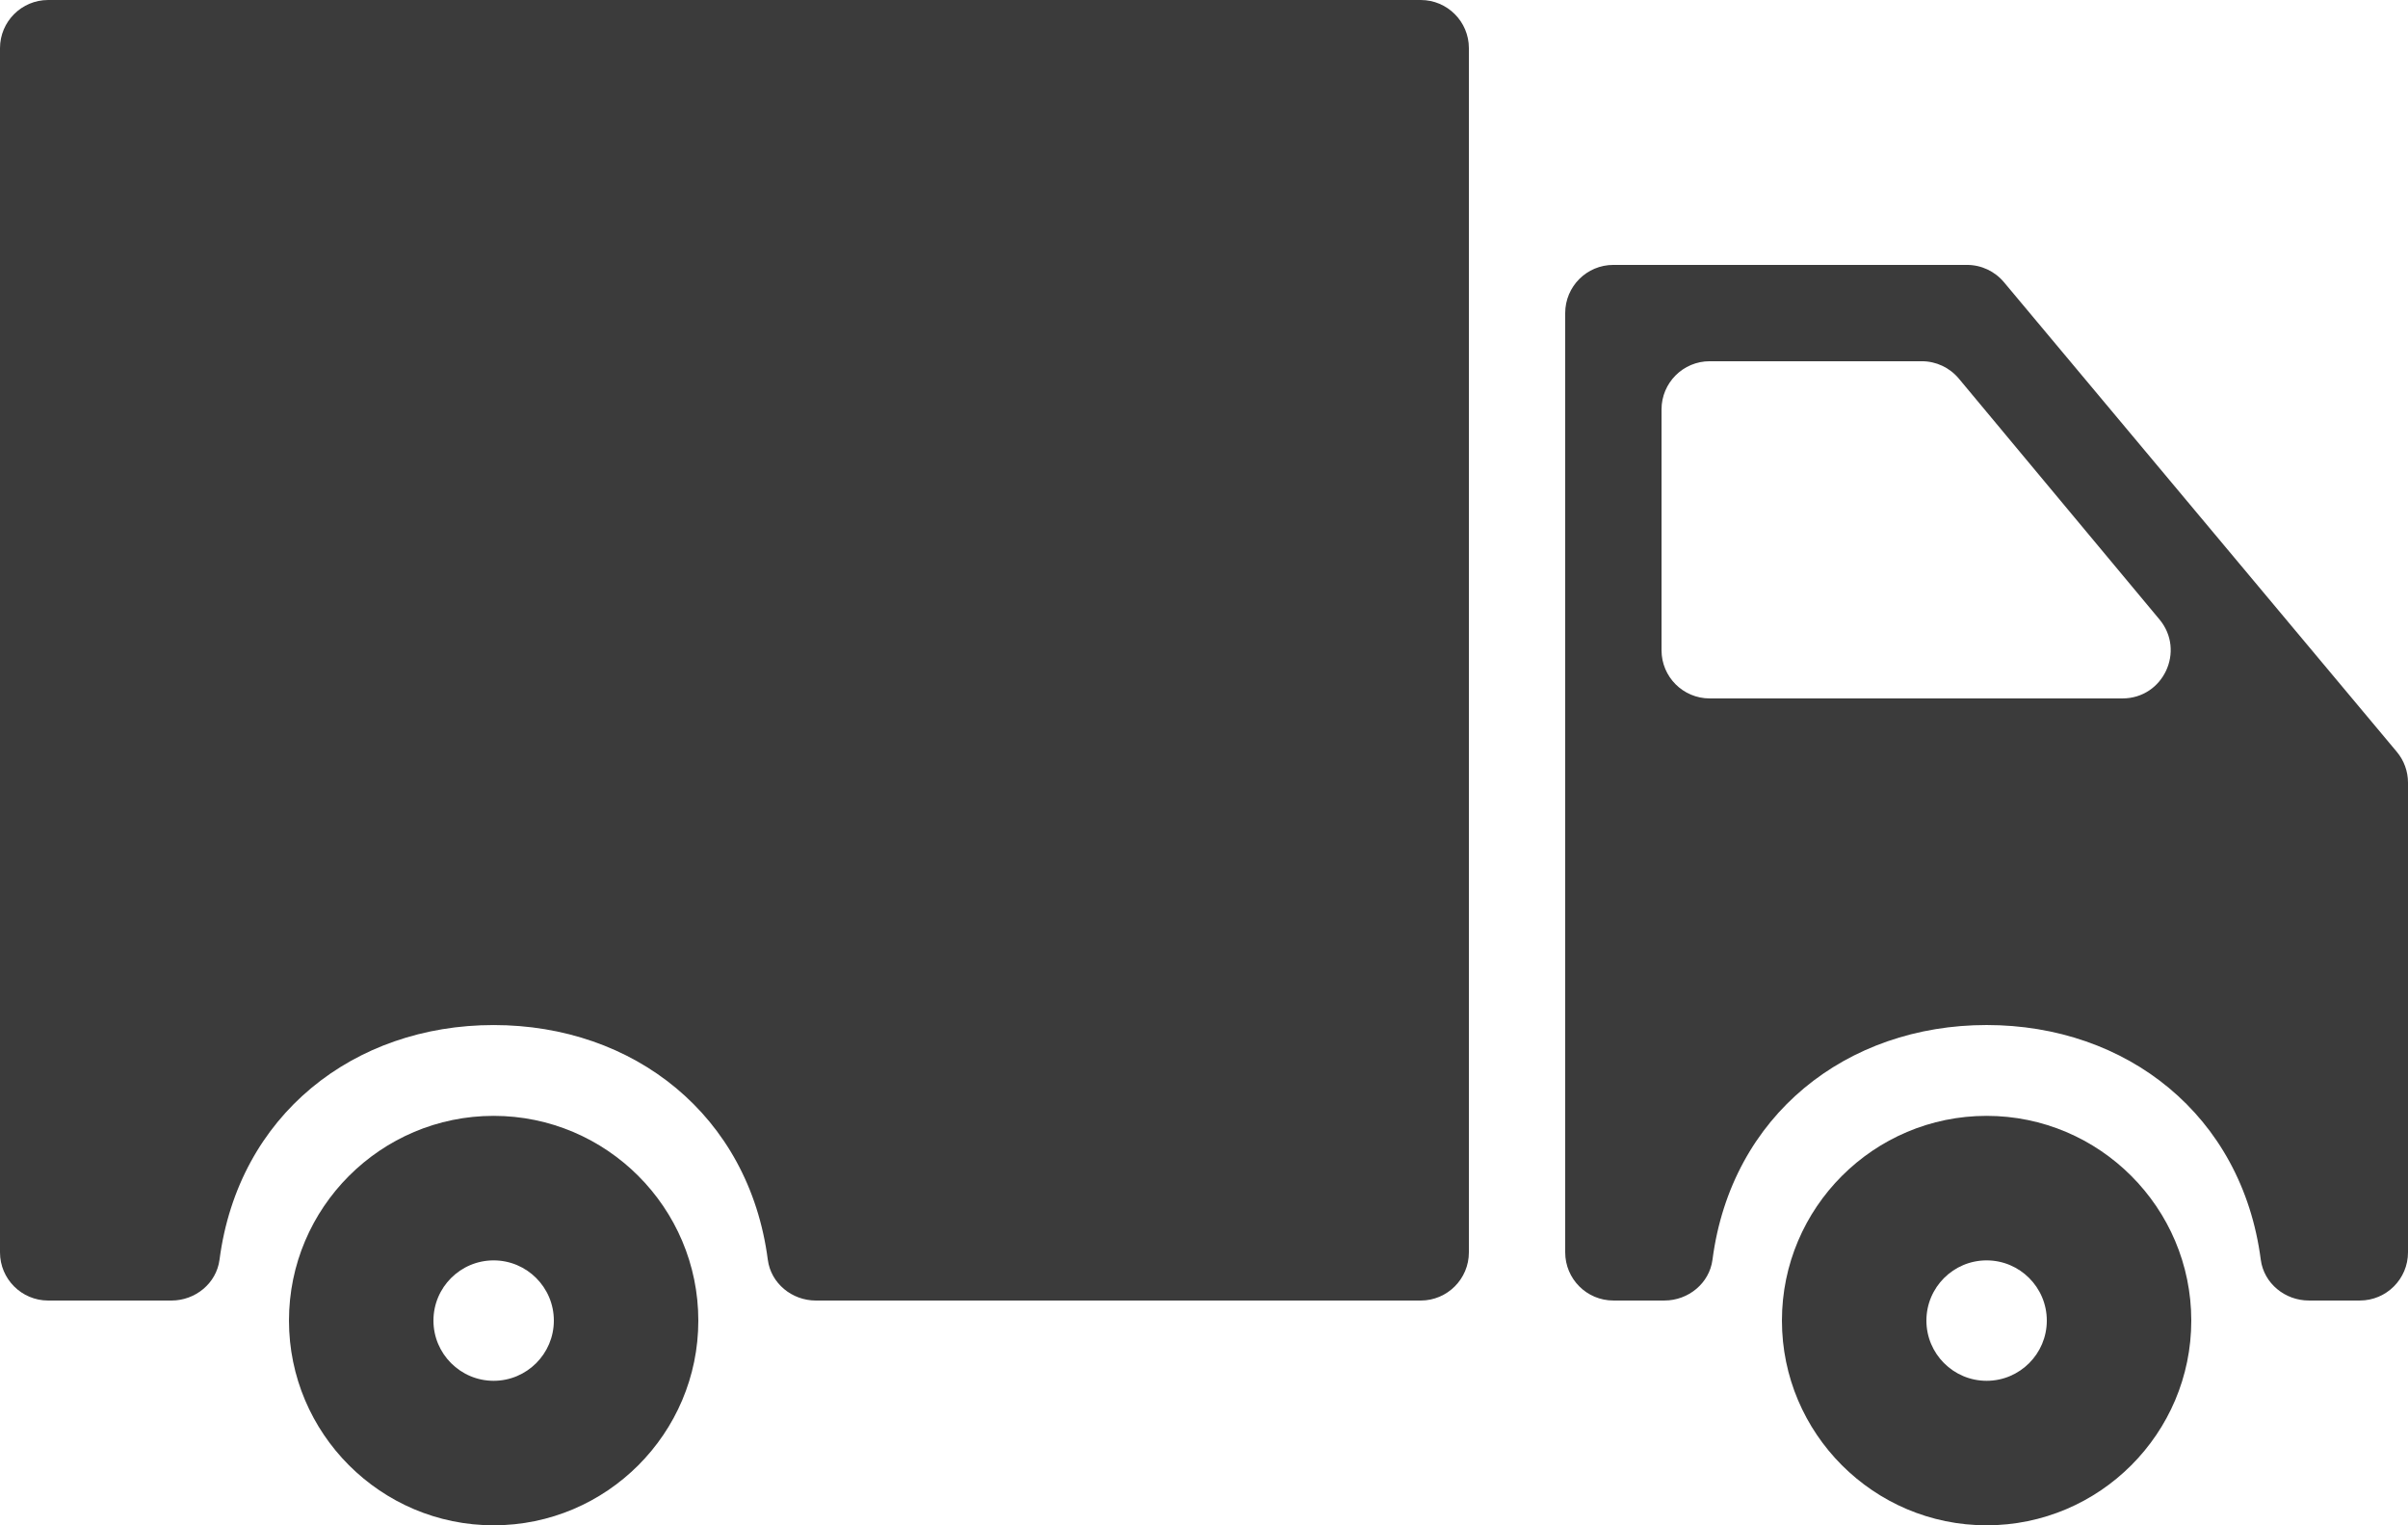
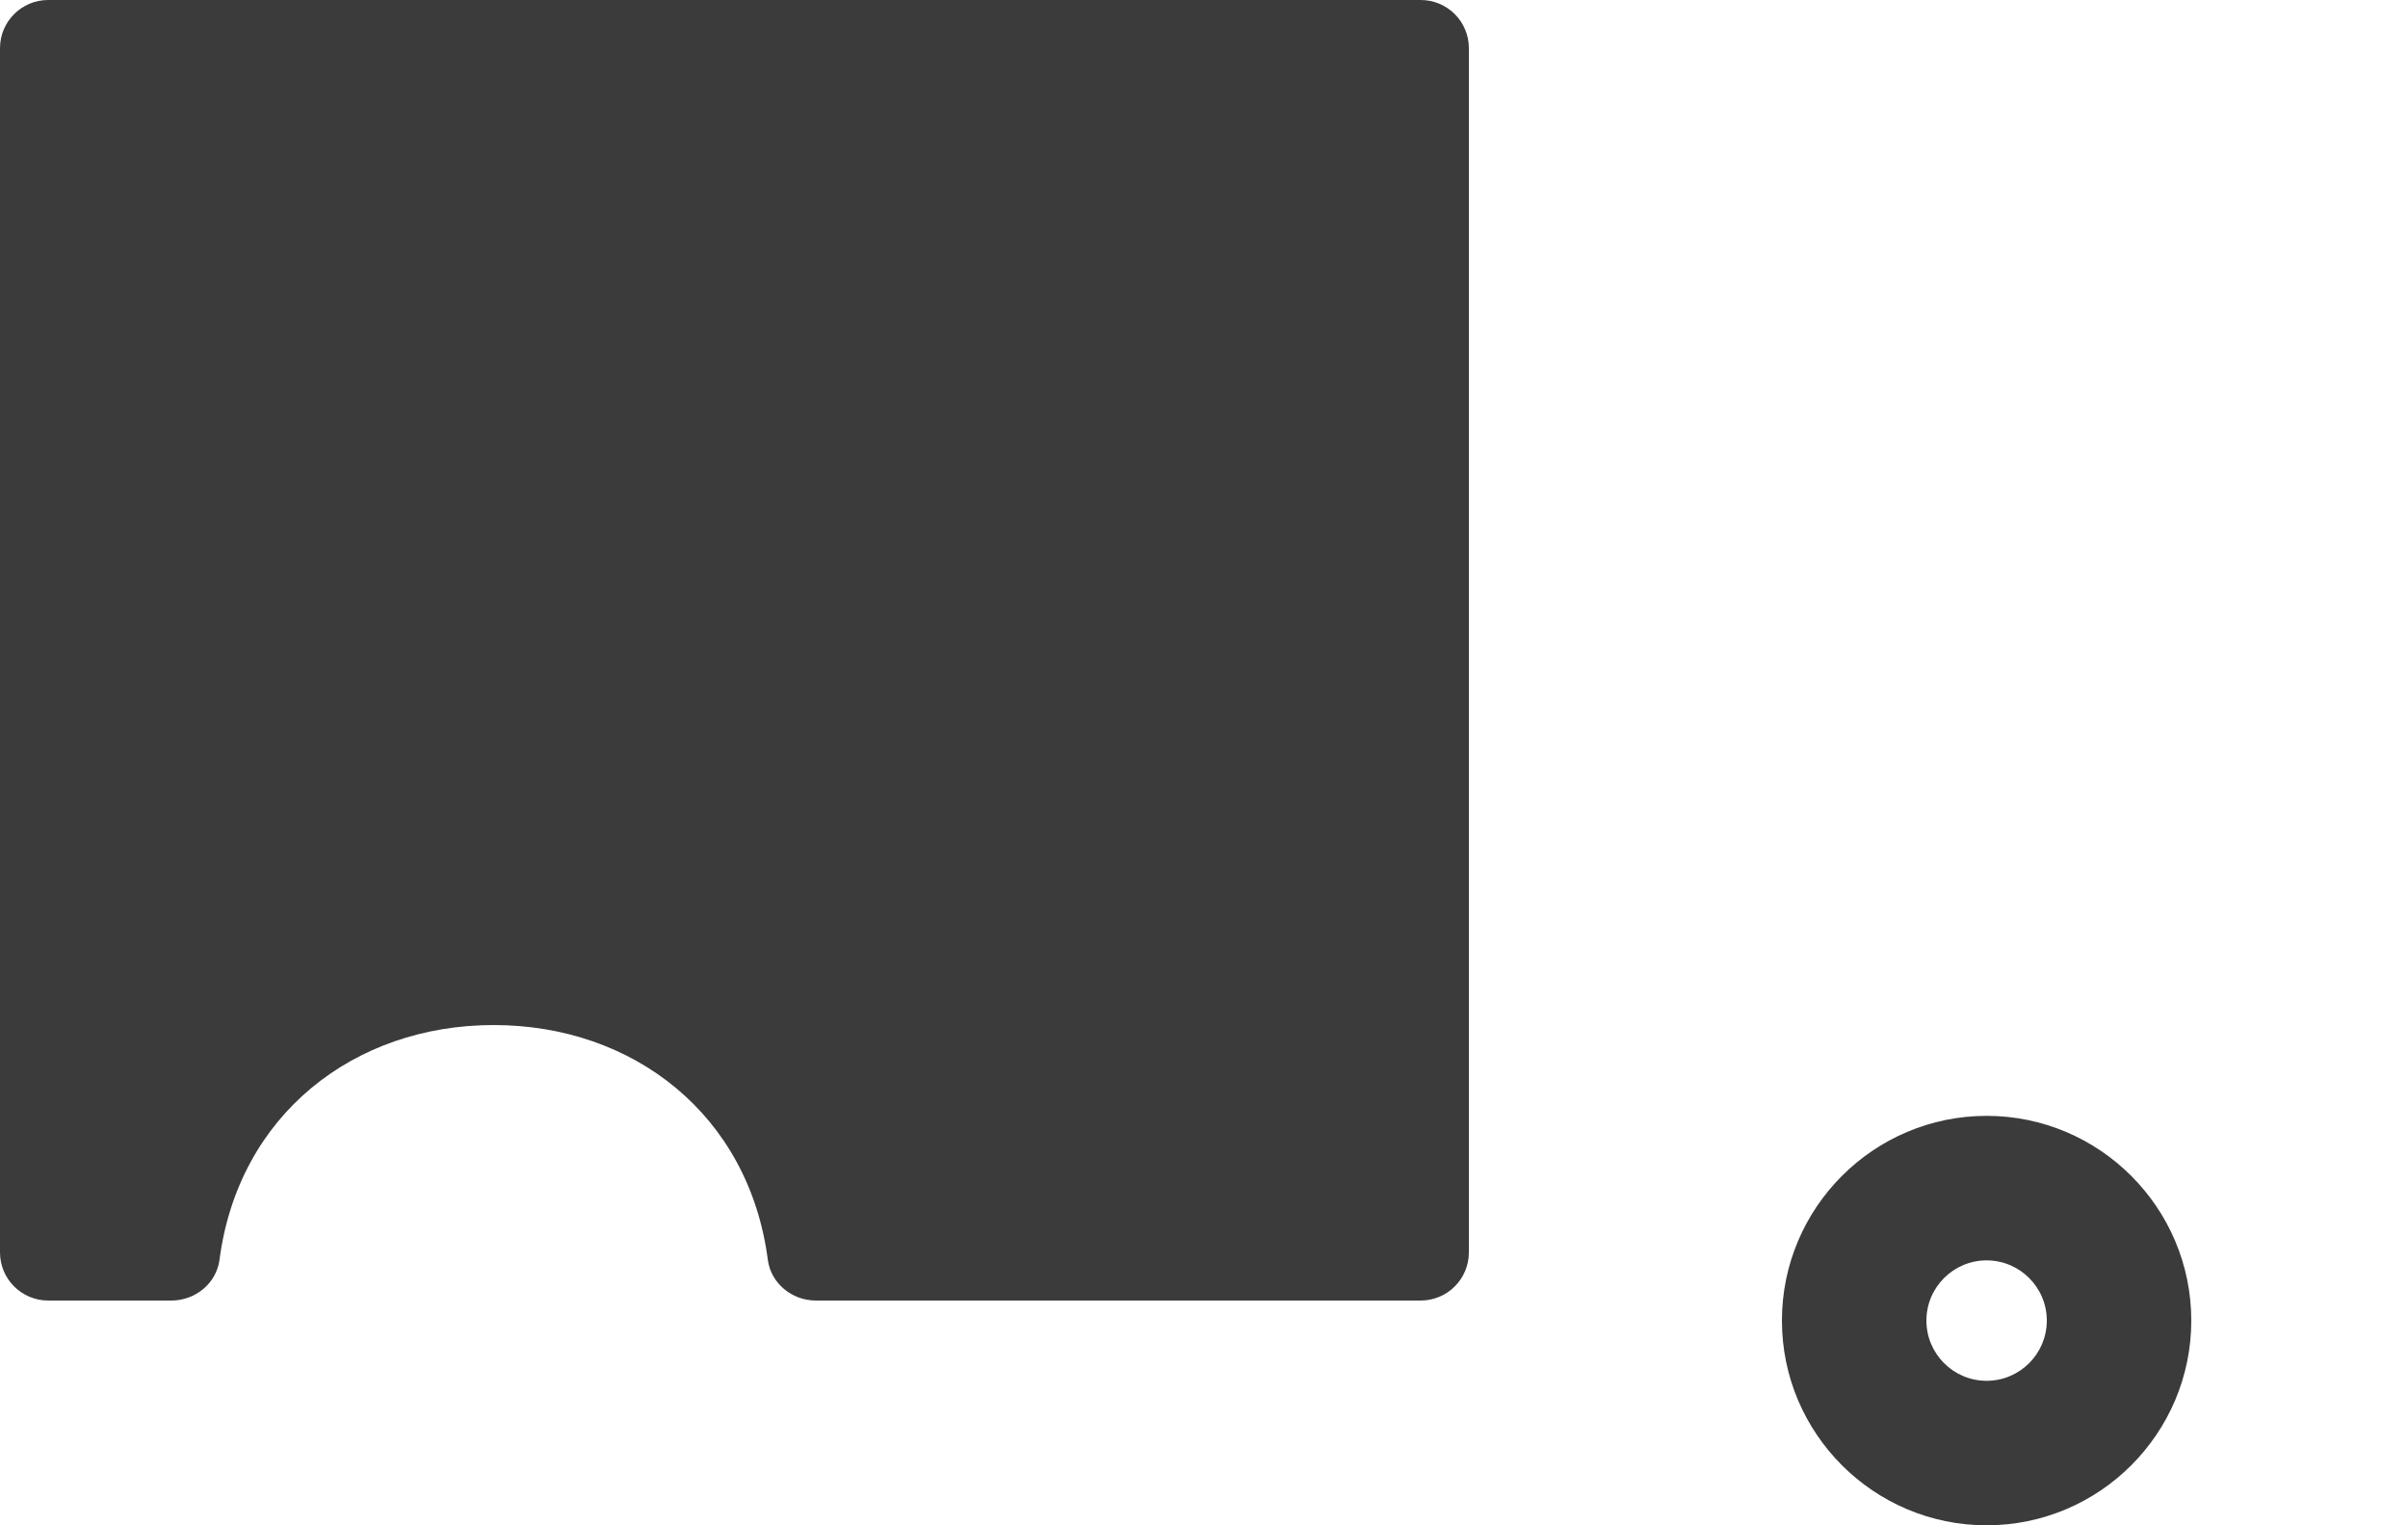
<svg xmlns="http://www.w3.org/2000/svg" version="1.1" id="Layer_1" x="0px" y="0px" viewBox="0 0 489.598 310.075" style="enable-background:new 0 0 489.598 310.075;" xml:space="preserve">
  <g>
    <path style="fill:#3B3B3B;" d="M403.922,226.84c-22.949,0-41.617,18.676-41.617,41.617c0,22.95,18.668,41.618,41.617,41.618   c22.941,0,41.613-18.668,41.613-41.618C445.535,245.516,426.863,226.84,403.922,226.84L403.922,226.84z M403.922,280.7   c-6.754,0-12.242-5.493-12.242-12.243s5.488-12.238,12.242-12.238c6.75,0,12.238,5.488,12.238,12.238S410.672,280.7,403.922,280.7   L403.922,280.7z M403.922,280.7" />
-     <path style="fill:#3B3B3B;" d="M399.934,53.852h-71.903c-5.41,0-9.793,4.387-9.793,9.793v190.941c0,5.407,4.383,9.793,9.793,9.793   h10.387c4.848,0,9.141-3.492,9.766-8.297c3.843-29.445,27.328-47.707,55.742-47.707c28.41,0,51.898,18.262,55.738,47.707   c0.629,4.809,4.918,8.297,9.77,8.297h10.375c5.402,0,9.789-4.386,9.789-9.793v-95.472c0-2.301-0.805-4.524-2.282-6.282   l-79.871-95.468C405.586,55.141,402.832,53.852,399.934,53.852L399.934,53.852z M337.824,132.188V83.227   c0-5.402,4.383-9.793,9.793-9.793h43.133c2.902,0,5.66,1.293,7.52,3.527l40.796,48.961c5.313,6.379,0.782,16.059-7.523,16.059   h-83.926C342.207,141.981,337.824,137.598,337.824,132.188L337.824,132.188z M337.824,132.188" />
    <path style="fill:#3B3B3B;" d="M9.793,264.383h25.07c4.848,0,9.141-3.488,9.77-8.297c3.844-29.445,27.328-47.707,55.738-47.707   c28.414,0,51.899,18.262,55.742,47.707c0.625,4.809,4.914,8.297,9.766,8.297h122.984c5.407,0,9.793-4.387,9.793-9.789V9.793   c0-5.406-4.386-9.793-9.793-9.793H9.793C4.383,0,0,4.387,0,9.793v244.801C0,259.996,4.383,264.383,9.793,264.383L9.793,264.383z    M9.793,264.383" />
-     <path style="fill:#3B3B3B;" d="M100.367,226.84c-22.945,0-41.613,18.676-41.613,41.617c0,22.95,18.668,41.618,41.613,41.618   c22.942,0,41.617-18.668,41.617-41.618C141.984,245.516,123.309,226.84,100.367,226.84L100.367,226.84z M100.367,280.7   c-6.75,0-12.238-5.493-12.238-12.243s5.488-12.238,12.238-12.238c6.754,0,12.242,5.488,12.242,12.238S107.121,280.7,100.367,280.7   L100.367,280.7z M100.367,280.7" />
  </g>
</svg>